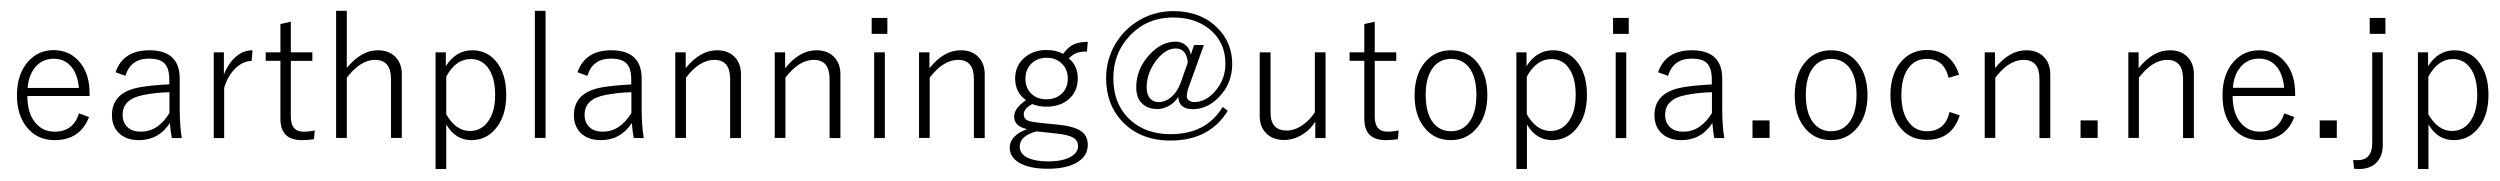
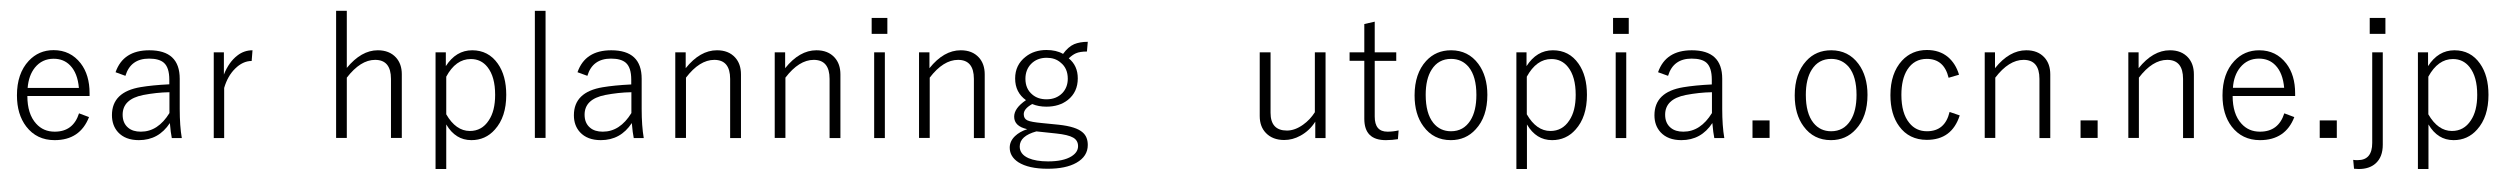
<svg xmlns="http://www.w3.org/2000/svg" version="1.1" id="レイヤー_1" x="0px" y="0px" viewBox="0 0 180 13" style="enable-background:new 0 0 180 13;" xml:space="preserve">
  <g>
    <path d="M6.44,6.91H1.97c0,0.86,0.21,1.53,0.63,1.99c0.35,0.39,0.79,0.58,1.34,0.58c0.89,0,1.47-0.44,1.75-1.32l0.72,0.27   c-0.43,1.1-1.25,1.66-2.48,1.66c-0.86,0-1.54-0.33-2.04-0.98C1.44,8.52,1.22,7.78,1.22,6.86c0-1.04,0.28-1.87,0.85-2.48   c0.48-0.51,1.07-0.77,1.79-0.77c0.81,0,1.46,0.32,1.95,0.95c0.43,0.56,0.64,1.28,0.64,2.15V6.91z M5.68,6.33   C5.62,5.62,5.41,5.08,5.05,4.71c-0.31-0.32-0.7-0.48-1.19-0.48c-0.55,0-1,0.21-1.35,0.64C2.21,5.25,2.04,5.73,1.99,6.33H5.68z" />
    <path d="M8.32,5.2c0.37-1.06,1.18-1.58,2.43-1.58c1.46,0,2.19,0.68,2.19,2.05v2.17c0,0.82,0.05,1.52,0.15,2.1h-0.72   c-0.05-0.24-0.1-0.6-0.14-1.08c-0.54,0.82-1.28,1.23-2.23,1.23c-0.65,0-1.15-0.19-1.5-0.57C8.21,9.2,8.06,8.79,8.06,8.29   c0-1.12,0.69-1.79,2.08-2.02c0.54-0.09,1.22-0.16,2.05-0.2V5.74c0-0.59-0.13-0.99-0.39-1.22c-0.23-0.2-0.58-0.3-1.07-0.3   c-0.88,0-1.45,0.41-1.7,1.24L8.32,5.2z M12.19,6.64c-0.62,0.01-1.25,0.08-1.88,0.2c-0.99,0.2-1.48,0.67-1.48,1.42   c0,0.4,0.13,0.71,0.39,0.93c0.23,0.2,0.54,0.29,0.92,0.29c0.83,0,1.51-0.45,2.06-1.34V6.64z" />
    <path d="M18.18,3.62l-0.06,0.77c-0.43,0-0.83,0.19-1.2,0.56c-0.35,0.35-0.61,0.8-0.78,1.38v3.61h-0.75V3.77h0.73v1.6   c0.24-0.61,0.57-1.07,0.98-1.38C17.42,3.74,17.79,3.62,18.18,3.62z" />
-     <path d="M20.94,1.56v2.21h1.55v0.61h-1.55v4.01c0,0.73,0.3,1.09,0.92,1.09c0.27,0,0.53-0.03,0.8-0.09l-0.05,0.63   c-0.26,0.04-0.55,0.07-0.87,0.07c-1.04,0-1.55-0.51-1.55-1.54V4.38h-1.06V3.77h1.06V1.73L20.94,1.56z" />
    <path d="M24.97,0.78v4.11c0.7-0.85,1.44-1.27,2.23-1.27c0.55,0,0.99,0.17,1.31,0.52c0.28,0.31,0.42,0.71,0.42,1.2v4.59h-0.78V5.68   c0-0.91-0.38-1.37-1.14-1.37c-0.71,0-1.38,0.43-2.04,1.28v4.34h-0.77V0.78H24.97z" />
    <path d="M32.1,3.77v0.99C32.59,4,33.22,3.62,34,3.62c0.77,0,1.39,0.32,1.84,0.96c0.41,0.58,0.61,1.33,0.61,2.25   c0,1.06-0.27,1.89-0.82,2.5c-0.45,0.51-1.02,0.76-1.69,0.76c-0.77,0-1.37-0.38-1.81-1.13v3.21h-0.77v-8.4H32.1z M32.13,5.52v2.71   c0.46,0.8,1.03,1.2,1.7,1.2c0.57,0,1.03-0.25,1.36-0.76c0.31-0.46,0.46-1.07,0.46-1.84c0-0.87-0.18-1.53-0.55-2   c-0.31-0.39-0.71-0.58-1.2-0.58C33.17,4.25,32.58,4.68,32.13,5.52z" />
    <path d="M39.28,0.78v9.15h-0.77V0.78H39.28z" />
    <path d="M41.58,5.2c0.37-1.06,1.18-1.58,2.43-1.58c1.46,0,2.19,0.68,2.19,2.05v2.17c0,0.82,0.05,1.52,0.15,2.1h-0.72   c-0.05-0.24-0.1-0.6-0.14-1.08c-0.54,0.82-1.28,1.23-2.23,1.23c-0.65,0-1.15-0.19-1.5-0.57c-0.29-0.32-0.44-0.72-0.44-1.22   c0-1.12,0.69-1.79,2.08-2.02c0.54-0.09,1.22-0.16,2.05-0.2V5.74c0-0.59-0.13-0.99-0.39-1.22c-0.23-0.2-0.58-0.3-1.07-0.3   c-0.88,0-1.45,0.41-1.7,1.24L41.58,5.2z M45.45,6.64c-0.62,0.01-1.25,0.08-1.88,0.2c-0.99,0.2-1.48,0.67-1.48,1.42   c0,0.4,0.13,0.71,0.39,0.93c0.23,0.2,0.54,0.29,0.92,0.29c0.83,0,1.51-0.45,2.06-1.34V6.64z" />
    <path d="M49.37,3.77v1.14c0.69-0.86,1.44-1.29,2.25-1.29c0.56,0,0.99,0.17,1.31,0.52c0.28,0.31,0.42,0.71,0.42,1.22v4.58h-0.78   V5.68c0-0.91-0.38-1.37-1.14-1.37c-0.71,0-1.39,0.43-2.04,1.28v4.34h-0.77V3.77H49.37z" />
    <path d="M56.53,3.77v1.14c0.69-0.86,1.44-1.29,2.25-1.29c0.56,0,0.99,0.17,1.31,0.52c0.28,0.31,0.42,0.71,0.42,1.22v4.58h-0.78   V5.68c0-0.91-0.38-1.37-1.14-1.37c-0.71,0-1.39,0.43-2.04,1.28v4.34h-0.77V3.77H56.53z" />
    <path d="M63.89,1.29v1.15h-1.13V1.29H63.89z M63.71,3.77v6.17h-0.77V3.77H63.71z" />
    <path d="M66.92,3.77v1.14c0.69-0.86,1.44-1.29,2.25-1.29c0.56,0,0.99,0.17,1.31,0.52c0.28,0.31,0.42,0.71,0.42,1.22v4.58h-0.78   V5.68c0-0.91-0.38-1.37-1.14-1.37c-0.71,0-1.39,0.43-2.04,1.28v4.34h-0.77V3.77H66.92z" />
    <path d="M78.32,3.01l-0.06,0.7c-0.33,0-0.6,0.04-0.8,0.13c-0.16,0.07-0.33,0.19-0.51,0.36c0.43,0.35,0.65,0.83,0.65,1.44   c0,0.66-0.24,1.18-0.72,1.56c-0.41,0.32-0.92,0.48-1.54,0.48c-0.37,0-0.71-0.06-1.02-0.19c-0.41,0.23-0.61,0.47-0.61,0.73   c0,0.22,0.09,0.37,0.27,0.45c0.17,0.08,0.52,0.14,1.04,0.19l1.21,0.12c0.83,0.09,1.41,0.27,1.73,0.56c0.24,0.21,0.36,0.51,0.36,0.9   c0,0.54-0.27,0.97-0.82,1.28c-0.51,0.29-1.2,0.43-2.07,0.43c-0.92,0-1.62-0.16-2.11-0.47c-0.41-0.27-0.62-0.62-0.62-1.05   c0-0.31,0.13-0.59,0.38-0.83c0.22-0.21,0.51-0.38,0.88-0.5c-0.63-0.14-0.94-0.44-0.94-0.9c0-0.41,0.28-0.8,0.85-1.19   c-0.52-0.37-0.78-0.89-0.78-1.56c0-0.65,0.25-1.17,0.75-1.56c0.41-0.33,0.92-0.49,1.51-0.49c0.46,0,0.86,0.09,1.19,0.28   c0.24-0.33,0.5-0.57,0.8-0.7C77.61,3.07,77.94,3.01,78.32,3.01z M74.62,9.46c-0.8,0.22-1.2,0.58-1.2,1.09   c0,0.37,0.21,0.65,0.64,0.84c0.35,0.15,0.82,0.23,1.4,0.23c0.73,0,1.29-0.12,1.68-0.36c0.32-0.2,0.48-0.44,0.48-0.74   c0-0.27-0.12-0.48-0.35-0.61c-0.24-0.14-0.65-0.24-1.23-0.3L74.62,9.46z M75.36,4.16c-0.46,0-0.84,0.15-1.13,0.45   c-0.26,0.27-0.4,0.63-0.4,1.06c0,0.49,0.17,0.87,0.5,1.14c0.27,0.23,0.61,0.34,1.02,0.34c0.47,0,0.84-0.15,1.13-0.44   c0.26-0.27,0.4-0.62,0.4-1.04c0-0.5-0.17-0.89-0.51-1.16C76.1,4.27,75.76,4.16,75.36,4.16z" />
-     <path d="M86.68,3.24l-1.11,3.08c-0.08,0.23-0.12,0.43-0.12,0.63c0,0.11,0.06,0.21,0.17,0.29c0.1,0.07,0.22,0.11,0.35,0.11   c0.59,0,1.13-0.29,1.6-0.88c0.44-0.54,0.66-1.17,0.66-1.88c0-1.05-0.39-1.89-1.18-2.52c-0.68-0.54-1.54-0.81-2.57-0.81   c-1.32,0-2.39,0.47-3.23,1.42c-0.73,0.81-1.09,1.8-1.09,2.94c0,1.3,0.43,2.32,1.28,3.07c0.74,0.65,1.69,0.97,2.84,0.97   c1.71,0,2.96-0.65,3.75-1.96l0.37,0.28c-0.89,1.43-2.26,2.14-4.13,2.14c-1.48,0-2.65-0.48-3.52-1.43   c-0.74-0.81-1.11-1.83-1.11-3.06c0-0.88,0.22-1.69,0.65-2.44c0.43-0.73,1-1.3,1.73-1.73c0.75-0.44,1.57-0.66,2.46-0.66   c1.31,0,2.38,0.41,3.19,1.22c0.7,0.71,1.05,1.57,1.05,2.59c0,0.95-0.33,1.75-0.99,2.42c-0.55,0.55-1.17,0.83-1.85,0.83   c-0.68,0-1.02-0.3-1.04-0.89c-0.19,0.31-0.44,0.54-0.75,0.69c-0.24,0.12-0.49,0.19-0.75,0.19c-0.5,0-0.88-0.15-1.16-0.45   c-0.25-0.27-0.37-0.64-0.37-1.11c0-0.9,0.33-1.69,0.98-2.38C83.37,3.29,83.98,3,84.65,3c0.3,0,0.55,0.09,0.75,0.28   c0.18,0.16,0.29,0.38,0.34,0.66l0.23-0.7H86.68z M85.52,4.5c-0.06-0.67-0.35-1.01-0.87-1.01c-0.53,0-1.03,0.33-1.49,0.98   c-0.4,0.57-0.6,1.18-0.6,1.82c0,0.34,0.08,0.6,0.24,0.79c0.15,0.18,0.36,0.27,0.61,0.27c0.35,0,0.67-0.13,0.95-0.39   C84.64,6.72,84.84,6.4,85,5.99L85.52,4.5z" />
    <path d="M95.44,3.77v6.17H94.7V8.76c-0.28,0.44-0.63,0.77-1.07,1.01c-0.38,0.21-0.77,0.31-1.17,0.31c-0.55,0-0.99-0.17-1.31-0.5   c-0.3-0.31-0.45-0.71-0.45-1.23V3.77h0.78v4.35c0,0.85,0.39,1.28,1.18,1.28c0.38,0,0.77-0.14,1.16-0.42   c0.34-0.24,0.62-0.54,0.85-0.9V3.77H95.44z" />
    <path d="M98.98,1.56v2.21h1.55v0.61h-1.55v4.01c0,0.73,0.3,1.09,0.92,1.09c0.26,0,0.53-0.03,0.8-0.09l-0.05,0.63   c-0.26,0.04-0.55,0.07-0.87,0.07c-1.04,0-1.55-0.51-1.55-1.54V4.38h-1.06V3.77h1.06V1.73L98.98,1.56z" />
    <path d="M104.48,3.62c0.82,0,1.48,0.33,1.96,0.98c0.43,0.58,0.65,1.33,0.65,2.23c0,1.05-0.28,1.88-0.84,2.48   c-0.47,0.52-1.07,0.78-1.79,0.78c-0.83,0-1.49-0.33-1.97-0.99c-0.43-0.58-0.64-1.32-0.64-2.23c0-1.05,0.28-1.88,0.83-2.48   C103.16,3.87,103.75,3.62,104.48,3.62z M104.48,4.24c-0.61,0-1.08,0.26-1.4,0.77c-0.29,0.45-0.43,1.06-0.43,1.82   c0,0.88,0.18,1.56,0.55,2.02c0.32,0.4,0.75,0.6,1.27,0.6c0.61,0,1.07-0.26,1.4-0.78c0.29-0.46,0.43-1.07,0.43-1.84   c0-0.87-0.18-1.54-0.55-2C105.43,4.44,105,4.24,104.48,4.24z" />
    <path d="M109.91,3.77v0.99c0.49-0.76,1.12-1.14,1.9-1.14c0.78,0,1.39,0.32,1.84,0.96c0.41,0.58,0.61,1.33,0.61,2.25   c0,1.06-0.27,1.89-0.82,2.5c-0.45,0.51-1.02,0.76-1.69,0.76c-0.77,0-1.37-0.38-1.81-1.13v3.21h-0.76v-8.4H109.91z M109.93,5.52   v2.71c0.46,0.8,1.03,1.2,1.7,1.2c0.57,0,1.03-0.25,1.36-0.76c0.31-0.46,0.46-1.07,0.46-1.84c0-0.87-0.18-1.53-0.55-2   c-0.31-0.39-0.71-0.58-1.2-0.58C110.98,4.25,110.39,4.68,109.93,5.52z" />
    <path d="M117.27,1.29v1.15h-1.13V1.29H117.27z M117.09,3.77v6.17h-0.76V3.77H117.09z" />
    <path d="M119.38,5.2c0.37-1.06,1.18-1.58,2.43-1.58c1.46,0,2.19,0.68,2.19,2.05v2.17c0,0.82,0.05,1.52,0.15,2.1h-0.72   c-0.05-0.24-0.1-0.6-0.14-1.08c-0.54,0.82-1.28,1.23-2.23,1.23c-0.65,0-1.15-0.19-1.5-0.57c-0.29-0.32-0.44-0.72-0.44-1.22   c0-1.12,0.69-1.79,2.08-2.02c0.54-0.09,1.22-0.16,2.05-0.2V5.74c0-0.59-0.13-0.99-0.38-1.22c-0.22-0.2-0.58-0.3-1.07-0.3   c-0.88,0-1.45,0.41-1.7,1.24L119.38,5.2z M123.25,6.64c-0.62,0.01-1.25,0.08-1.88,0.2c-0.99,0.2-1.48,0.67-1.48,1.42   c0,0.4,0.13,0.71,0.39,0.93c0.23,0.2,0.54,0.29,0.92,0.29c0.83,0,1.51-0.45,2.06-1.34V6.64z" />
    <path d="M127.41,8.67v1.26h-1.23V8.67H127.41z" />
    <path d="M131.85,3.62c0.82,0,1.48,0.33,1.96,0.98c0.43,0.58,0.65,1.33,0.65,2.23c0,1.05-0.28,1.88-0.84,2.48   c-0.47,0.52-1.07,0.78-1.79,0.78c-0.83,0-1.49-0.33-1.97-0.99c-0.43-0.58-0.64-1.32-0.64-2.23c0-1.05,0.28-1.88,0.83-2.48   C130.52,3.87,131.12,3.62,131.85,3.62z M131.85,4.24c-0.61,0-1.08,0.26-1.4,0.77c-0.29,0.45-0.43,1.06-0.43,1.82   c0,0.88,0.18,1.56,0.55,2.02c0.32,0.4,0.75,0.6,1.27,0.6c0.61,0,1.07-0.26,1.4-0.78c0.29-0.46,0.43-1.07,0.43-1.84   c0-0.87-0.18-1.54-0.55-2C132.79,4.44,132.37,4.24,131.85,4.24z" />
    <path d="M141.05,5.38l-0.75,0.22c-0.22-0.91-0.74-1.36-1.57-1.36c-0.61,0-1.07,0.26-1.4,0.77c-0.29,0.46-0.43,1.07-0.43,1.82   c0,0.88,0.19,1.56,0.57,2.02c0.32,0.4,0.74,0.6,1.27,0.6c0.87,0,1.41-0.46,1.63-1.39l0.73,0.25c-0.38,1.18-1.17,1.76-2.37,1.76   c-0.85,0-1.52-0.33-1.99-0.98c-0.42-0.57-0.63-1.32-0.63-2.24c0-1.05,0.28-1.88,0.83-2.48c0.47-0.51,1.07-0.77,1.8-0.77   c0.61,0,1.11,0.17,1.52,0.51C140.62,4.42,140.89,4.84,141.05,5.38z" />
    <path d="M143.64,3.77v1.14c0.69-0.86,1.44-1.29,2.25-1.29c0.56,0,0.99,0.17,1.31,0.52c0.28,0.31,0.42,0.71,0.42,1.22v4.58h-0.78   V5.68c0-0.91-0.38-1.37-1.14-1.37c-0.71,0-1.39,0.43-2.04,1.28v4.34h-0.76V3.77H143.64z" />
    <path d="M151.03,8.67v1.26h-1.23V8.67H151.03z" />
    <path d="M153.98,3.77v1.14c0.69-0.86,1.44-1.29,2.25-1.29c0.56,0,0.99,0.17,1.31,0.52c0.28,0.31,0.42,0.71,0.42,1.22v4.58h-0.78   V5.68c0-0.91-0.38-1.37-1.14-1.37c-0.71,0-1.39,0.43-2.04,1.28v4.34h-0.76V3.77H153.98z" />
    <path d="M165.22,6.91h-4.47c0,0.86,0.21,1.53,0.63,1.99c0.35,0.39,0.79,0.58,1.34,0.58c0.89,0,1.47-0.44,1.75-1.32l0.72,0.27   c-0.42,1.1-1.25,1.66-2.47,1.66c-0.86,0-1.54-0.33-2.04-0.98c-0.44-0.58-0.66-1.32-0.66-2.24c0-1.04,0.28-1.87,0.85-2.48   c0.48-0.51,1.07-0.77,1.79-0.77c0.82,0,1.46,0.32,1.95,0.95c0.43,0.56,0.64,1.28,0.64,2.15V6.91z M164.46,6.33   c-0.06-0.71-0.27-1.26-0.63-1.63c-0.31-0.32-0.7-0.48-1.19-0.48c-0.55,0-1,0.21-1.35,0.64c-0.3,0.37-0.48,0.86-0.52,1.46H164.46z" />
    <path d="M168.25,8.67v1.26h-1.23V8.67H168.25z" />
    <path d="M171.56,3.77v6.65c0,0.59-0.17,1.04-0.52,1.35c-0.3,0.27-0.71,0.4-1.22,0.4c-0.1,0-0.21-0.01-0.33-0.02l-0.06-0.64   c0.09,0.02,0.2,0.02,0.33,0.02c0.69,0,1.04-0.41,1.04-1.24V3.77H171.56z M171.75,1.29v1.15h-1.13V1.29H171.75z" />
    <path d="M174.82,3.77v0.99c0.49-0.76,1.12-1.14,1.9-1.14c0.78,0,1.39,0.32,1.84,0.96c0.41,0.58,0.61,1.33,0.61,2.25   c0,1.06-0.27,1.89-0.82,2.5c-0.45,0.51-1.02,0.76-1.69,0.76c-0.77,0-1.37-0.38-1.81-1.13v3.21h-0.76v-8.4H174.82z M174.84,5.52   v2.71c0.46,0.8,1.03,1.2,1.7,1.2c0.57,0,1.03-0.25,1.36-0.76c0.31-0.46,0.46-1.07,0.46-1.84c0-0.87-0.18-1.53-0.55-2   c-0.31-0.39-0.71-0.58-1.2-0.58C175.89,4.25,175.3,4.68,174.84,5.52z" />
  </g>
  <g>
</g>
  <g>
</g>
  <g>
</g>
  <g>
</g>
  <g>
</g>
  <g>
</g>
  <g>
</g>
  <g>
</g>
  <g>
</g>
  <g>
</g>
  <g>
</g>
  <g>
</g>
  <g>
</g>
  <g>
</g>
  <g>
</g>
</svg>